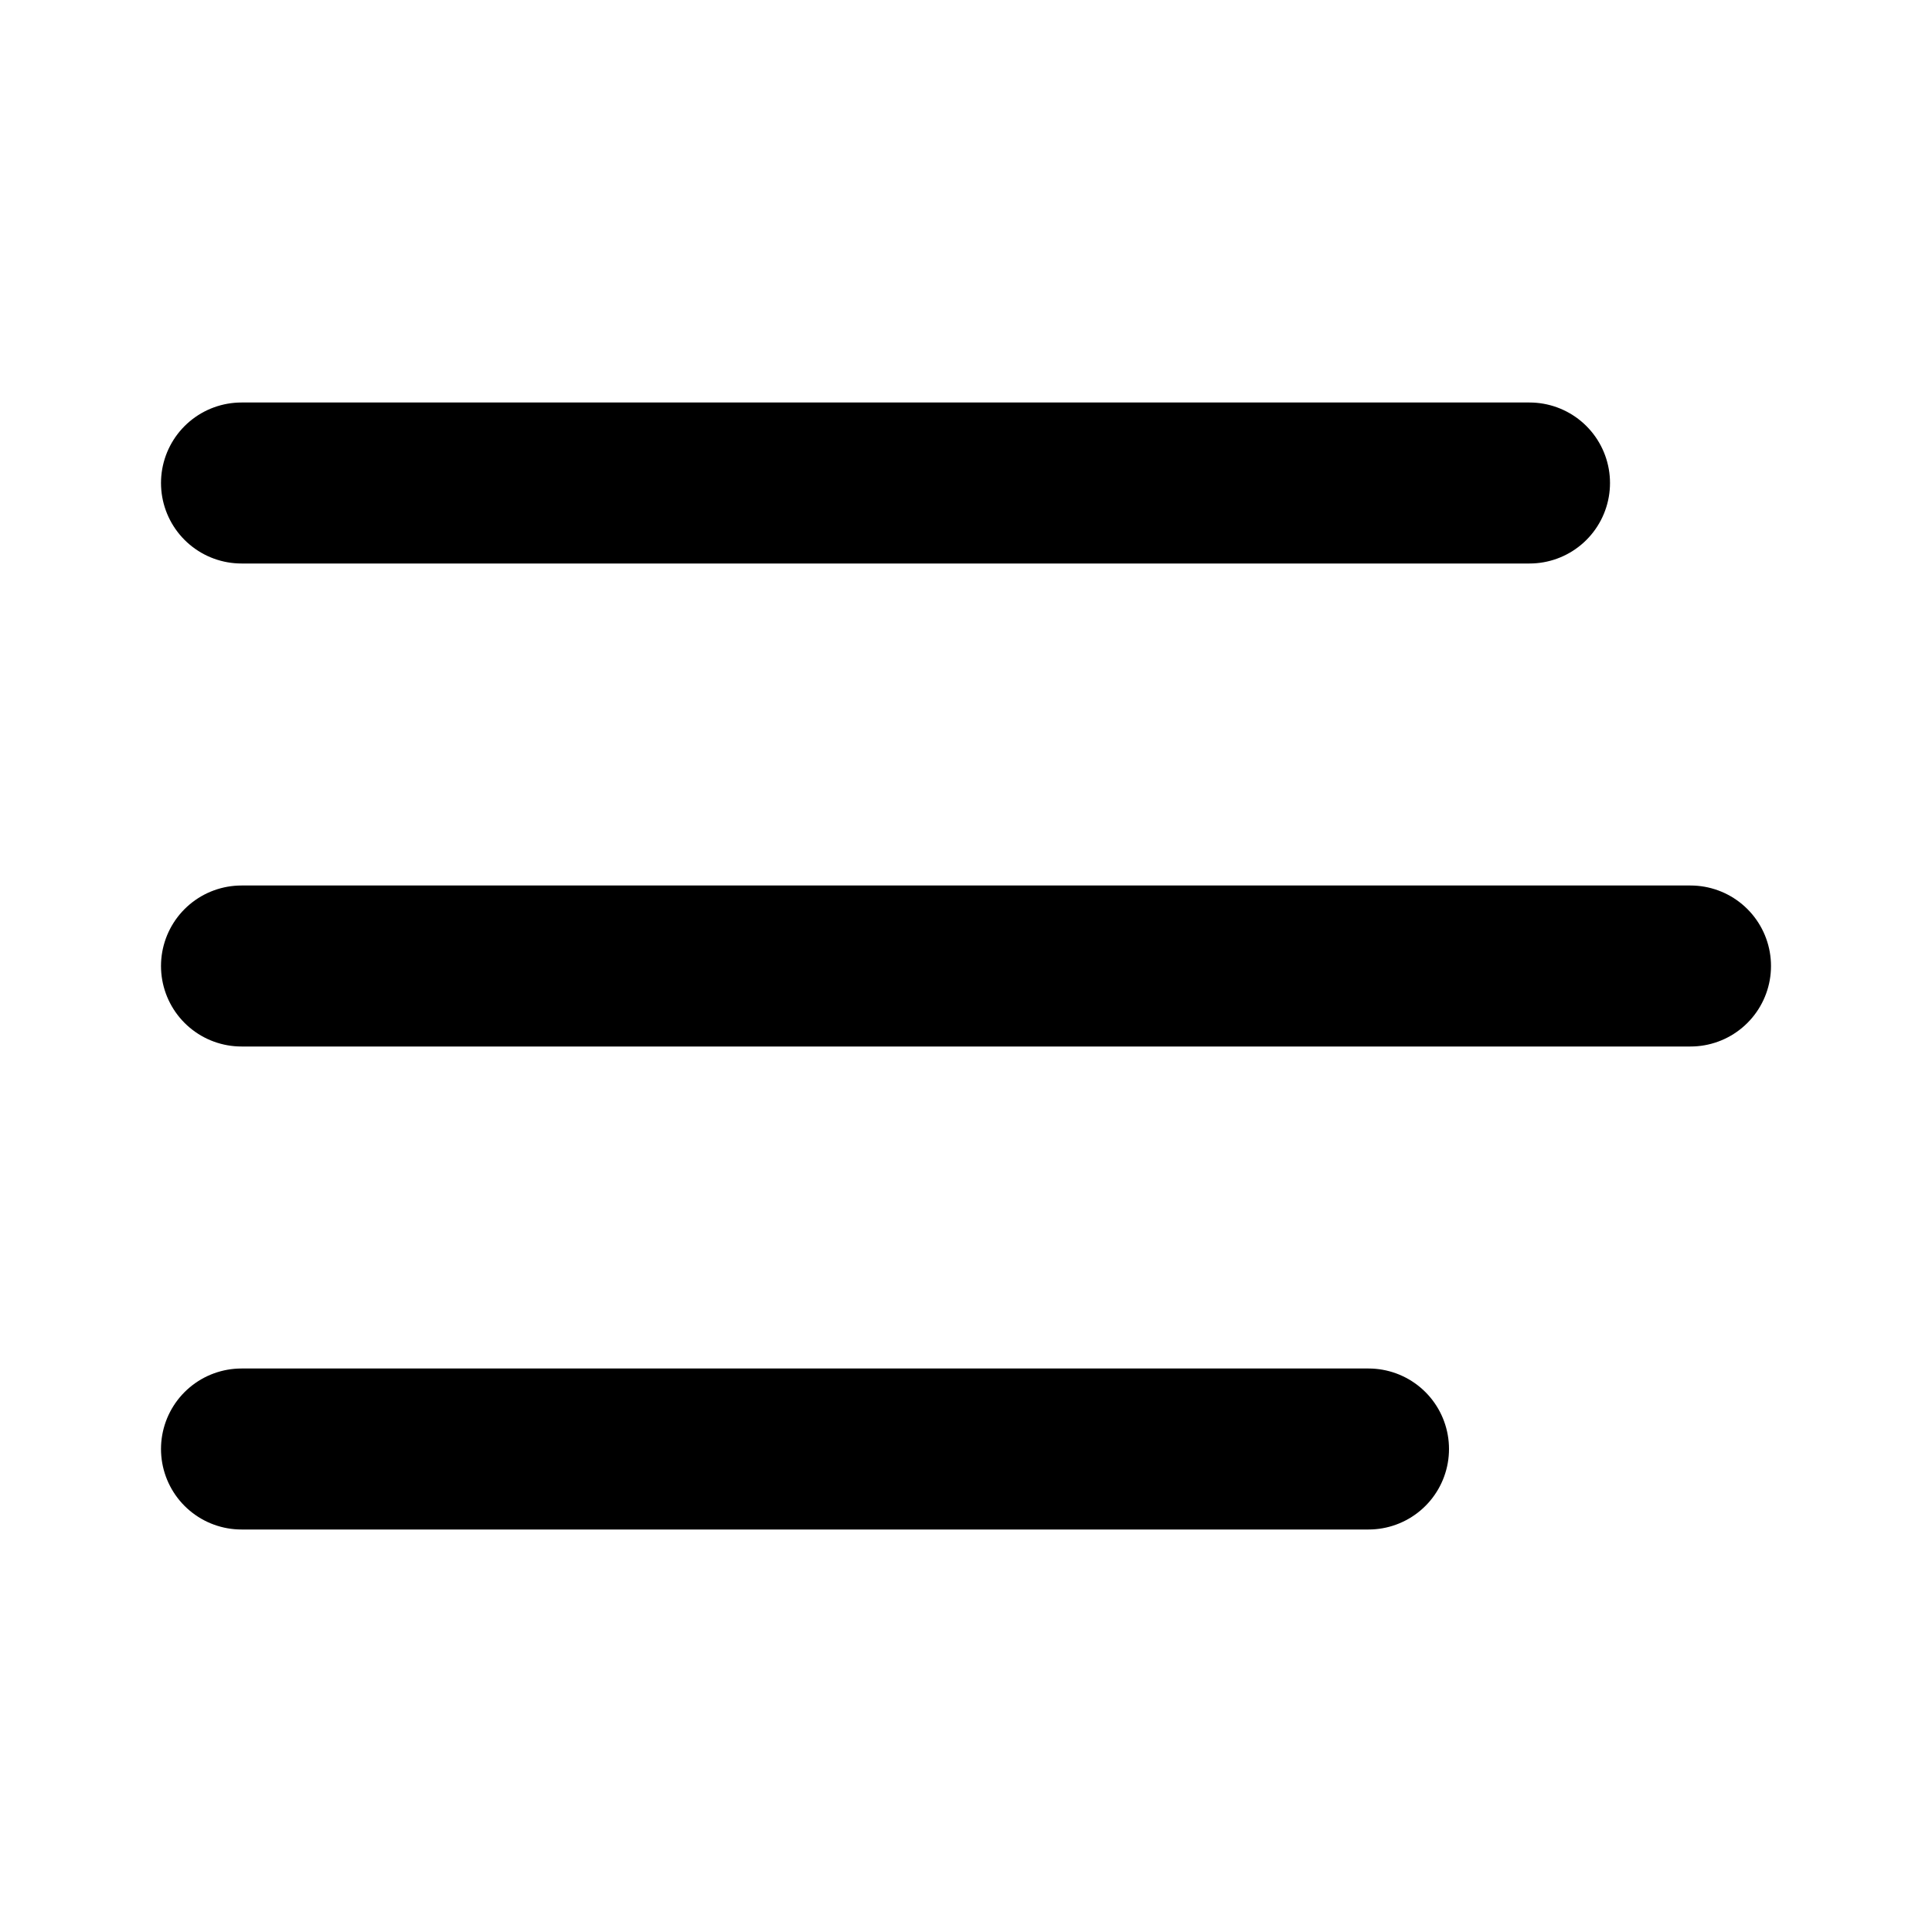
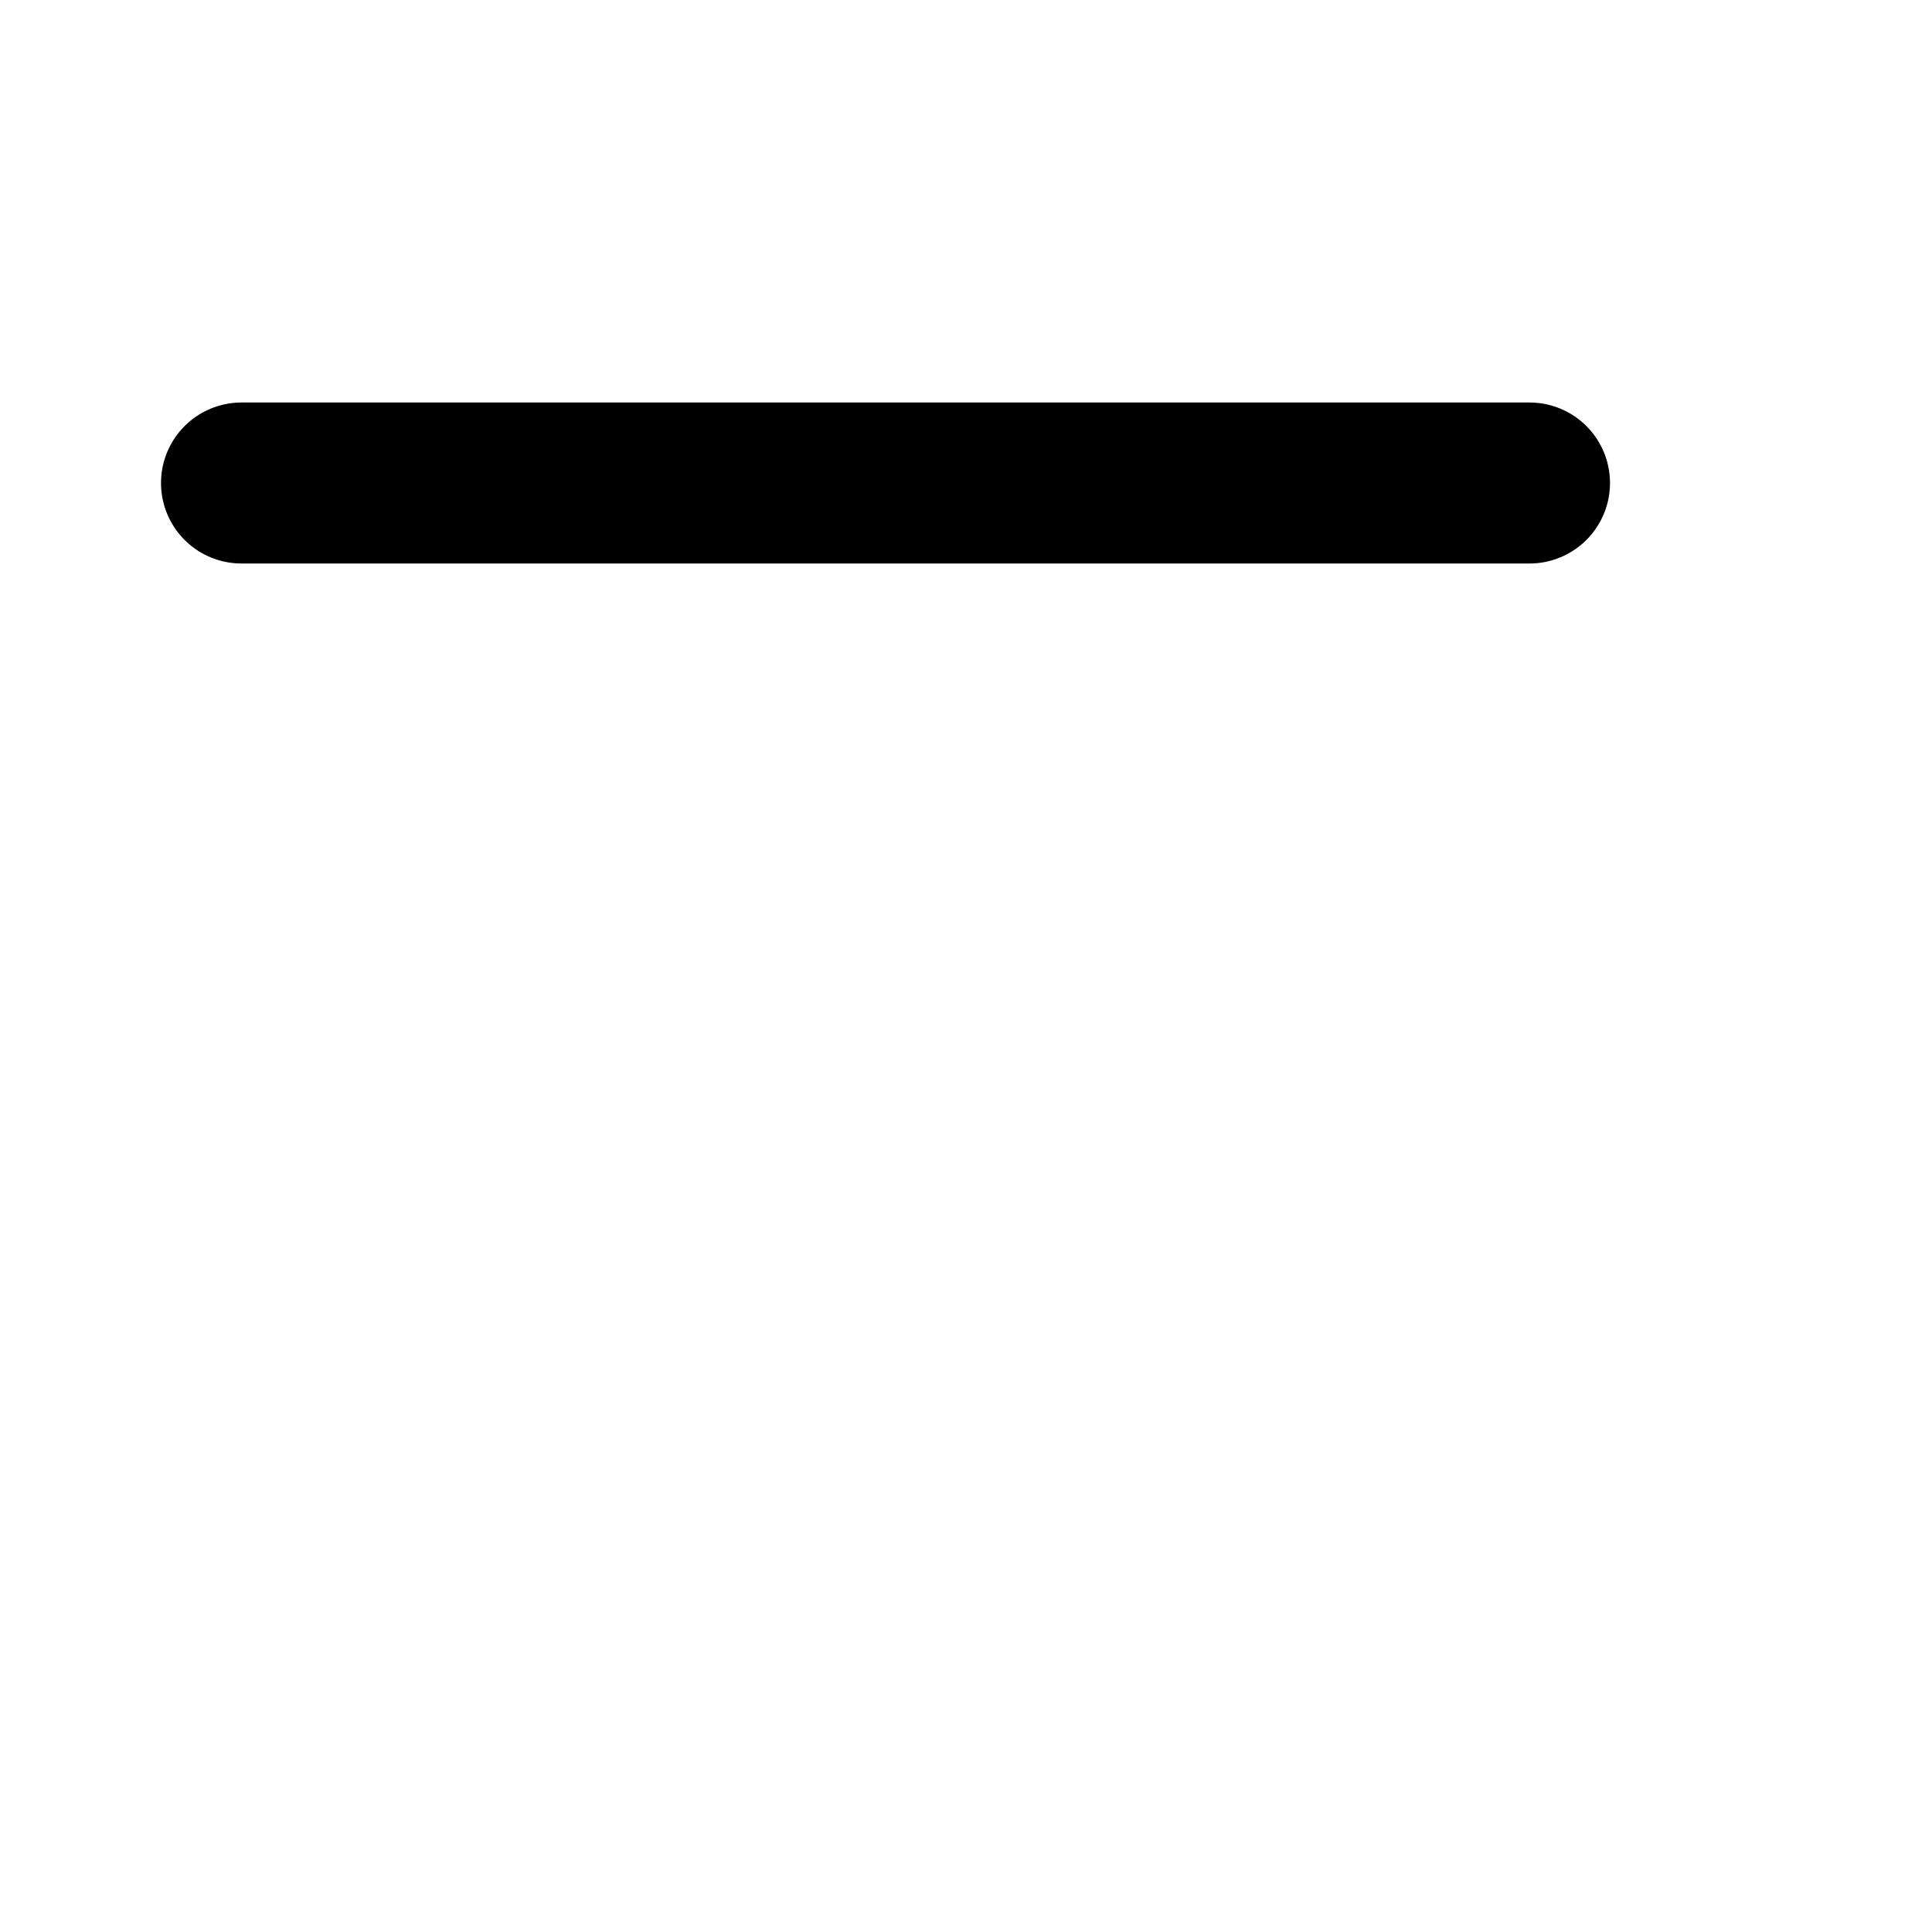
<svg xmlns="http://www.w3.org/2000/svg" width="24" height="24" viewBox="0 0 24 24" fill="none">
-   <path d="M3 12H21" stroke="currentColor" stroke-width="2" stroke-linecap="round" stroke-linejoin="round" />
  <path d="M3 6H19" stroke="currentColor" stroke-width="2" stroke-linecap="round" stroke-linejoin="round" />
-   <path d="M3 18H17" stroke="currentColor" stroke-width="2" stroke-linecap="round" stroke-linejoin="round" />
</svg>